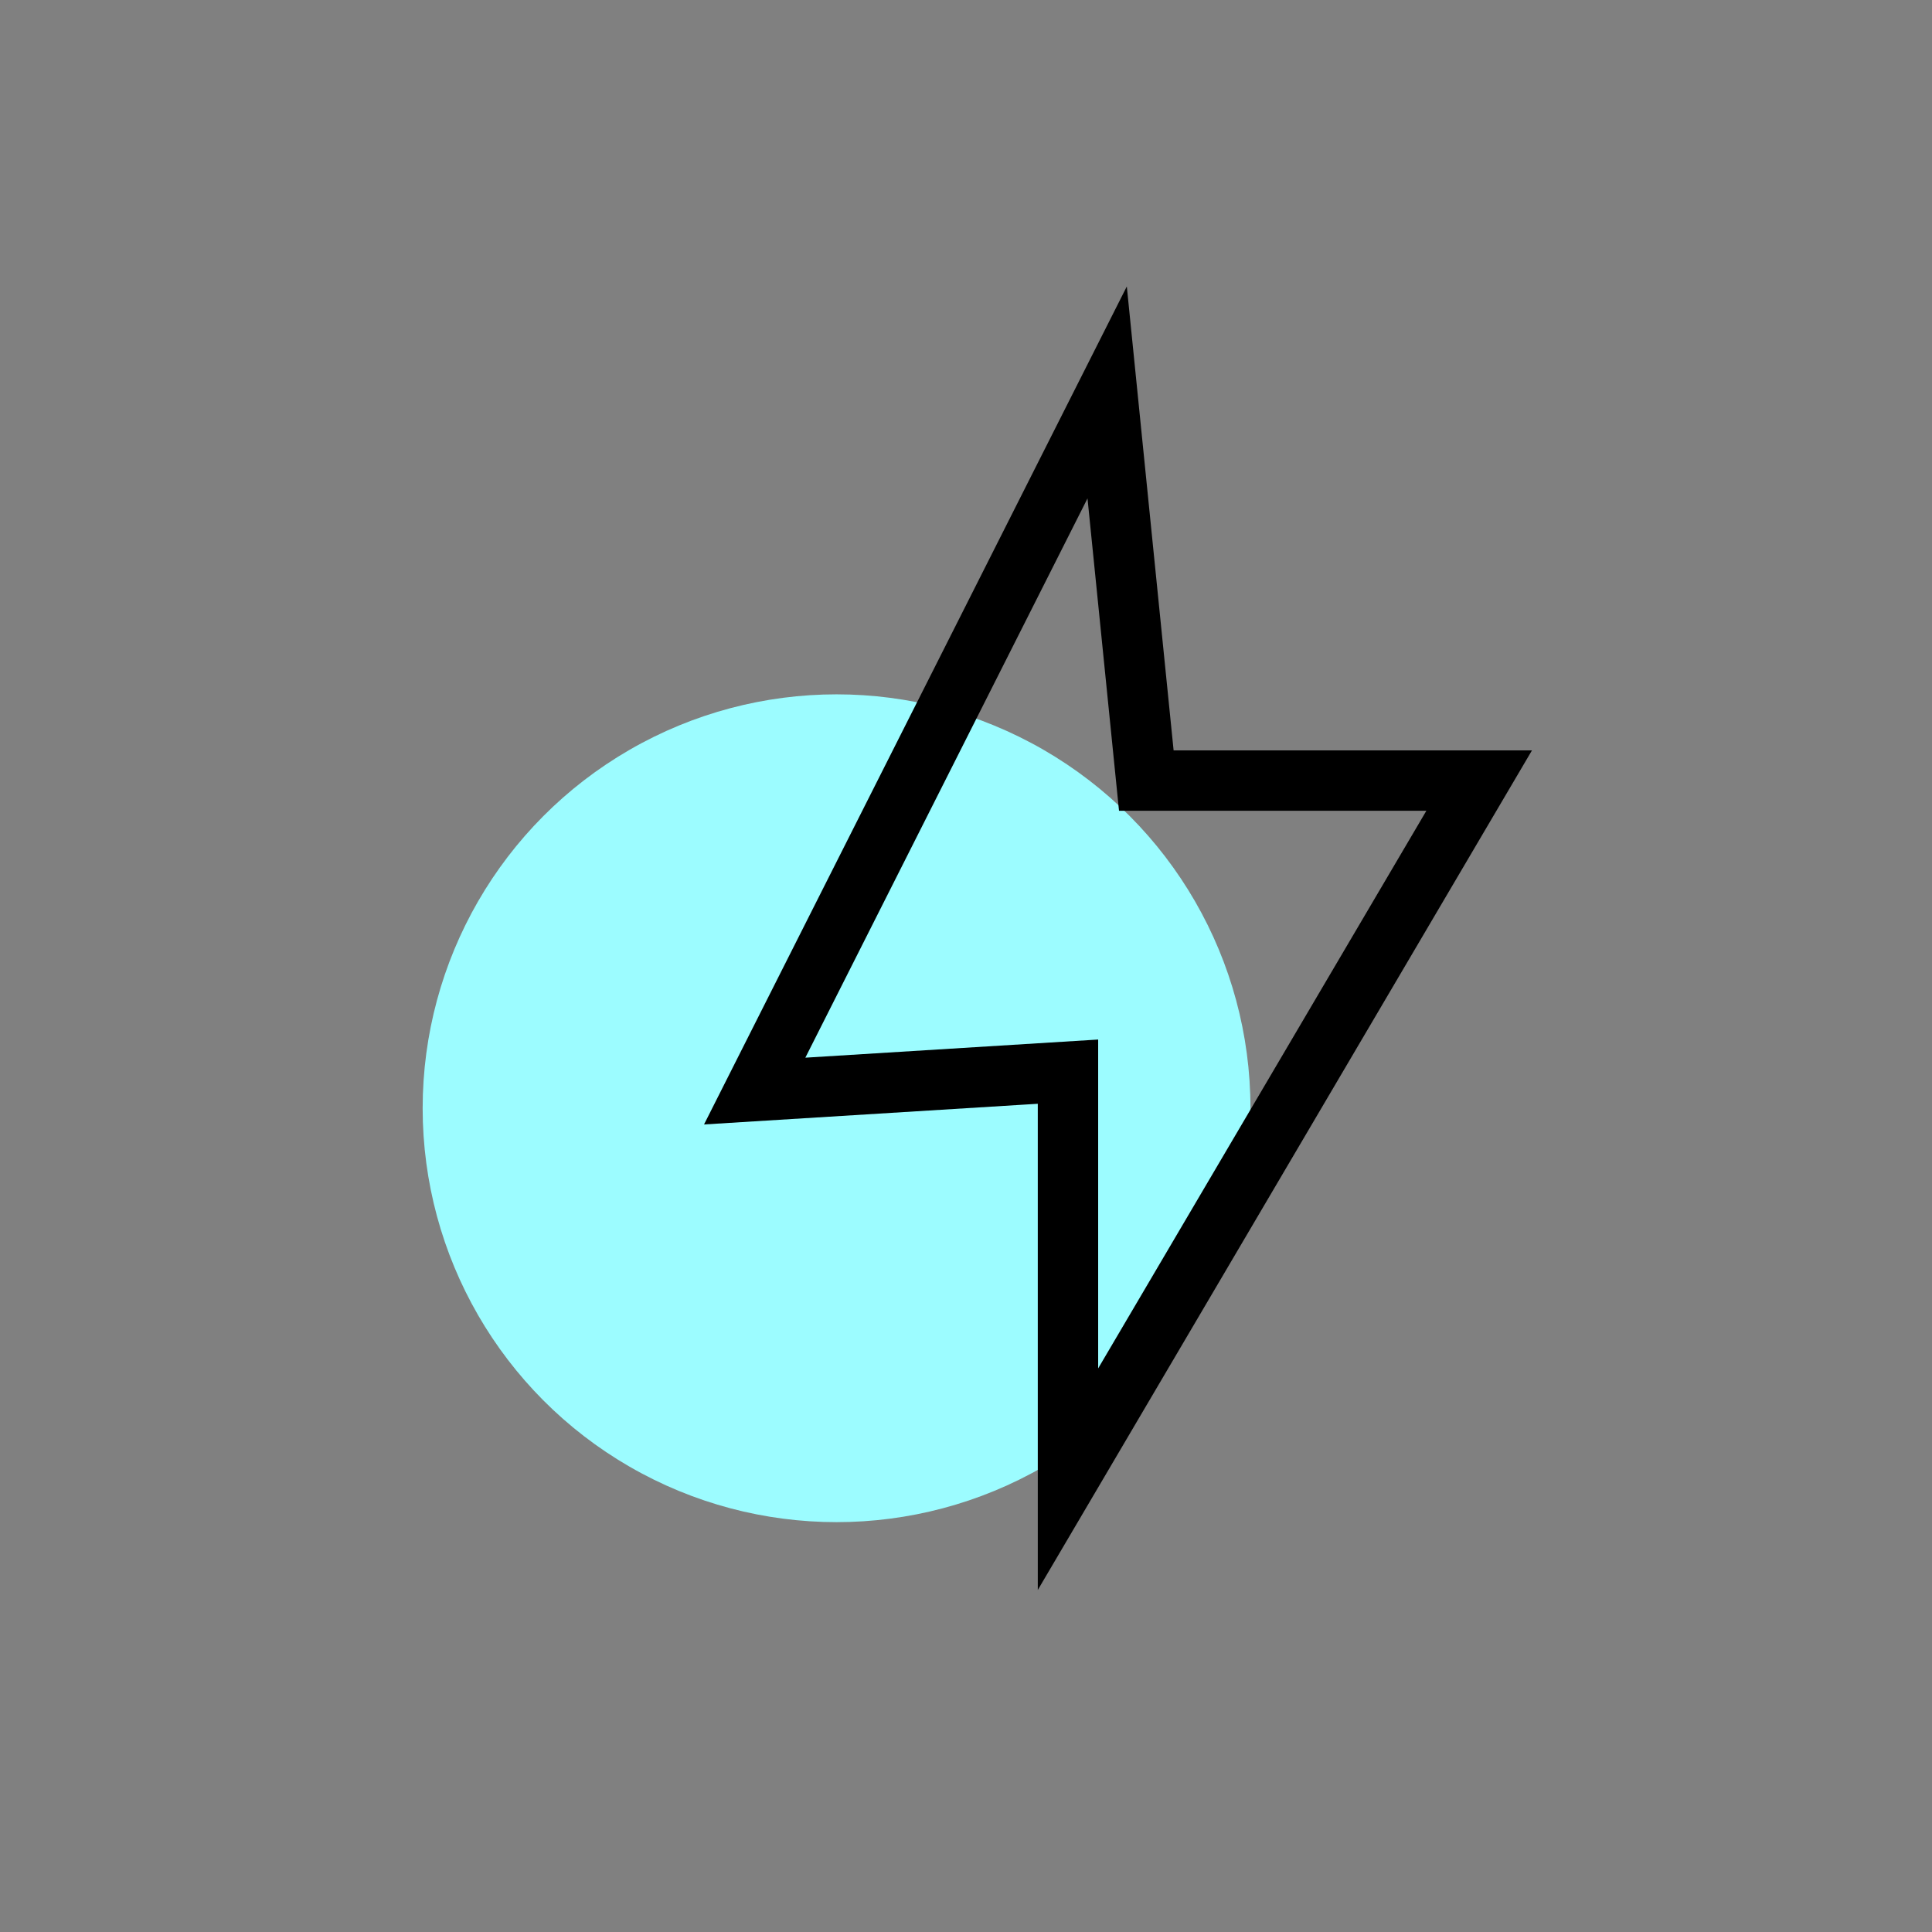
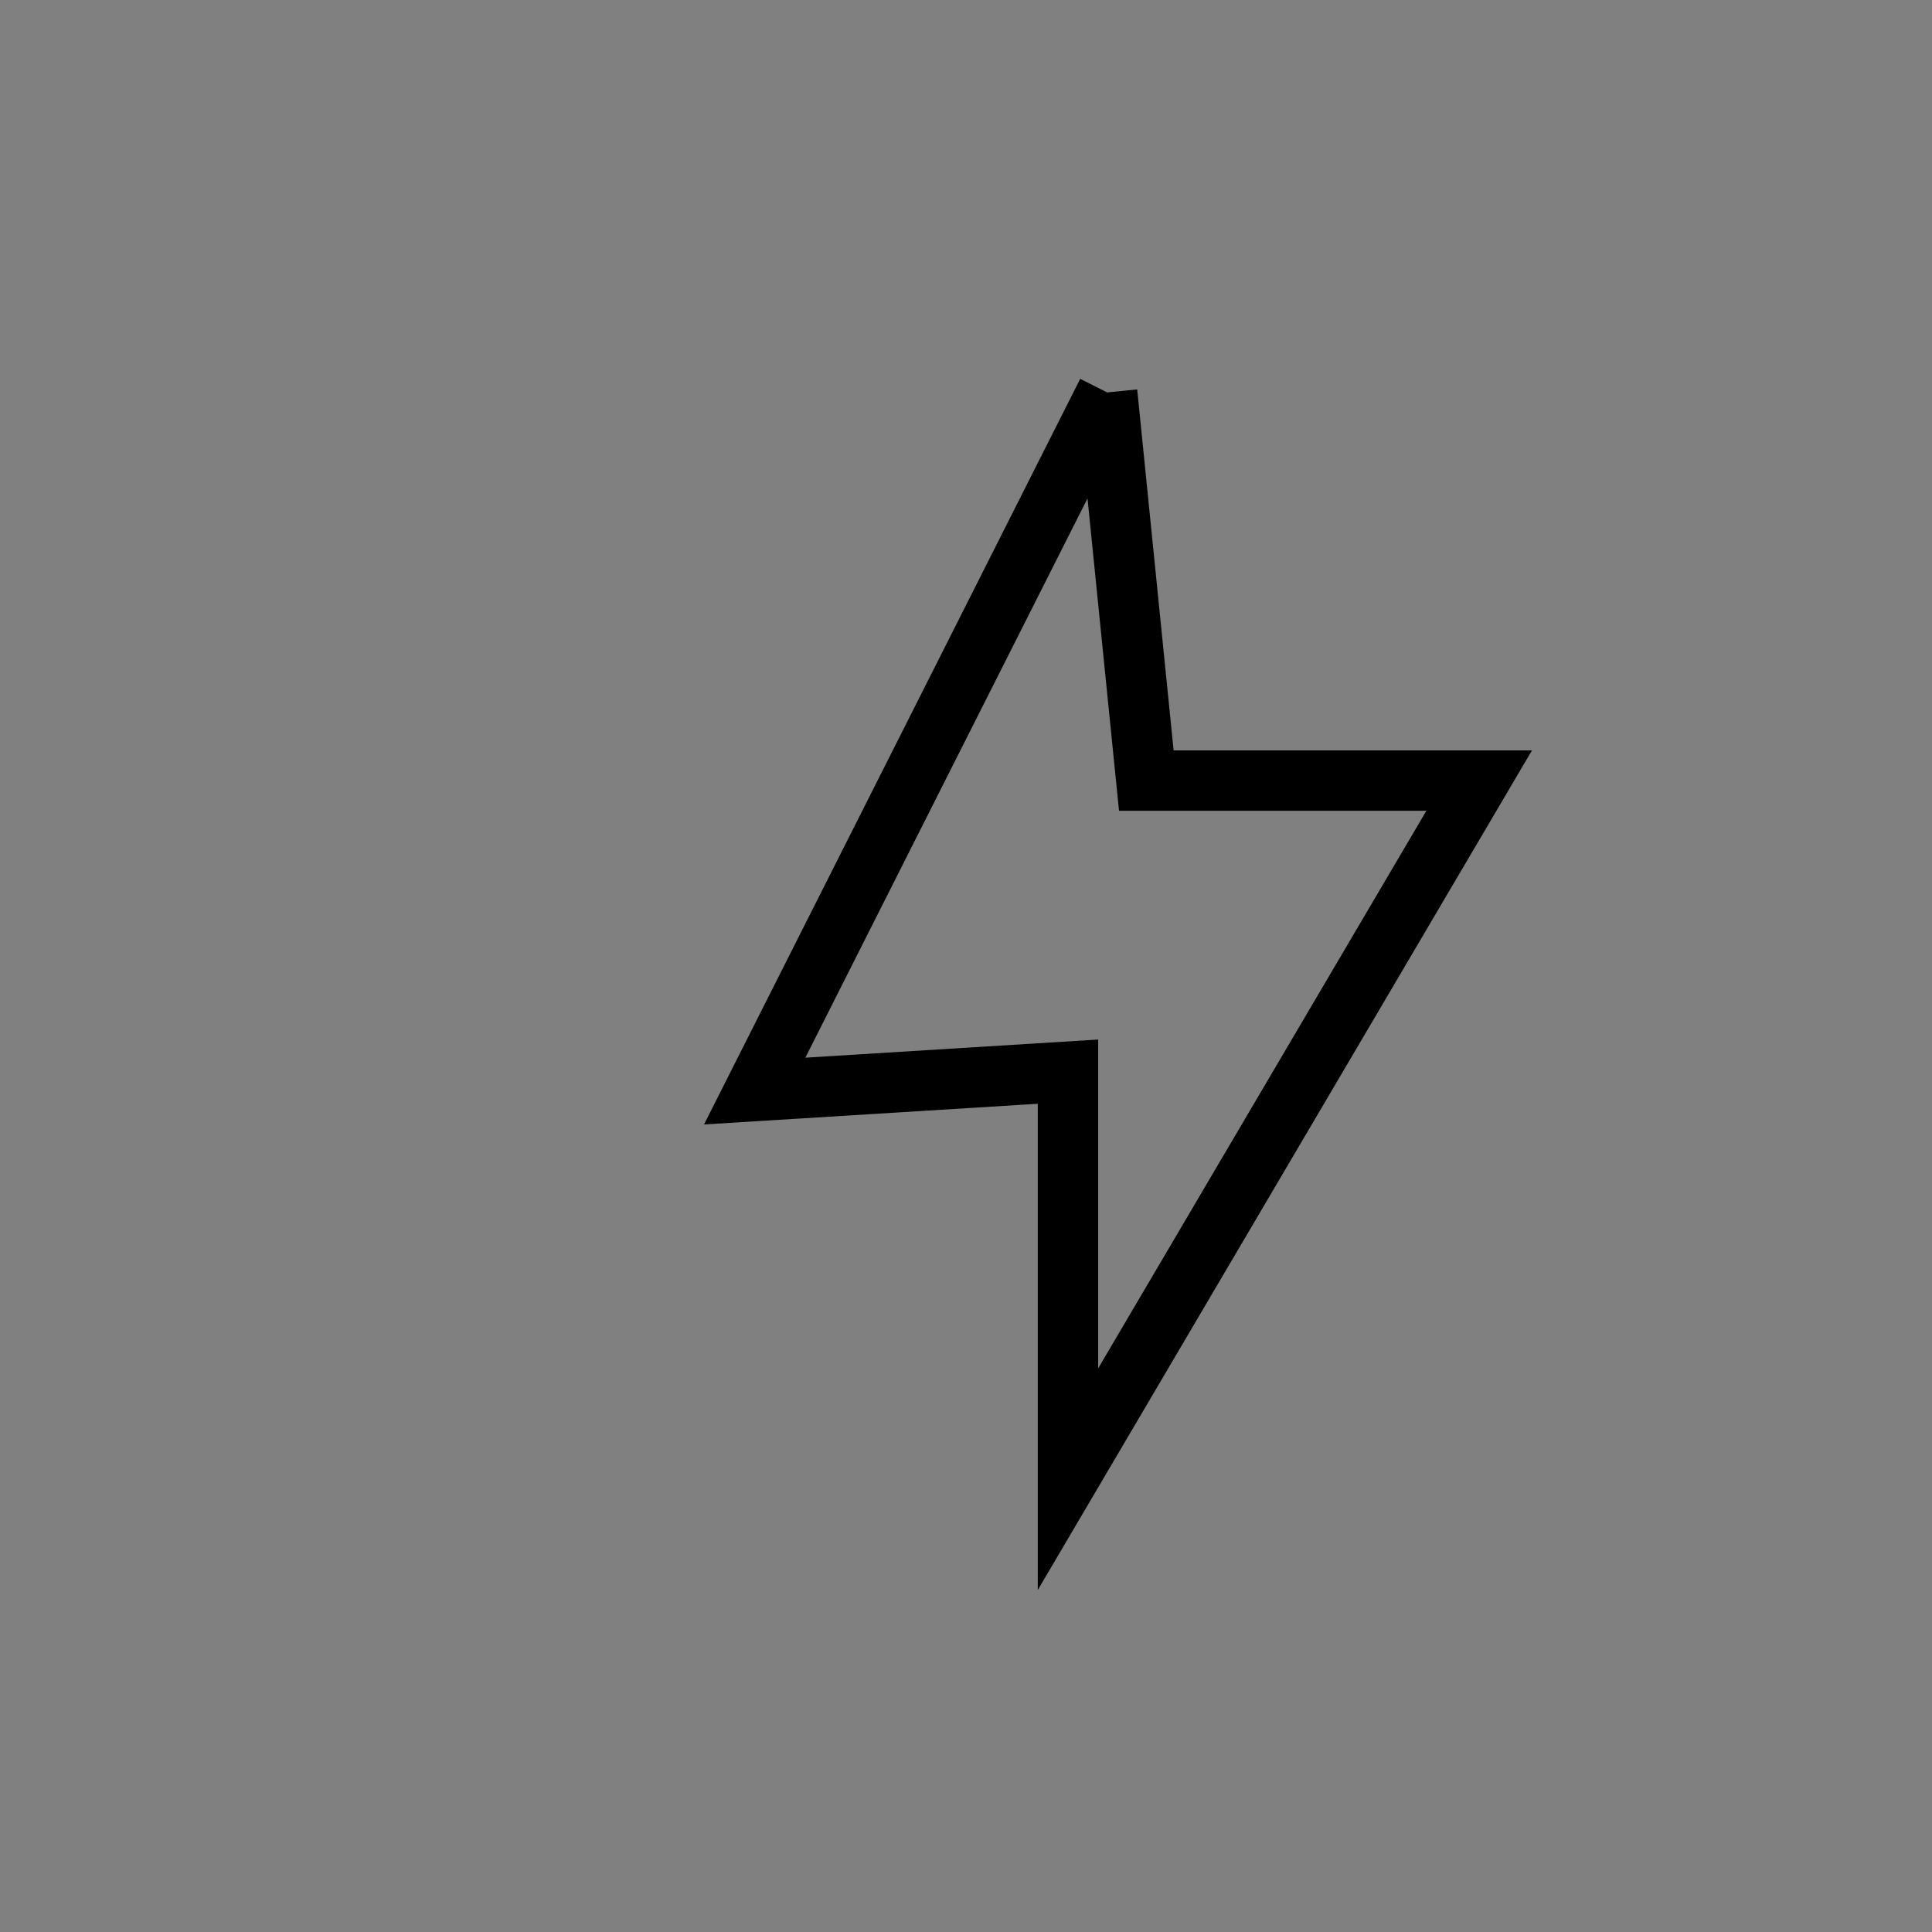
<svg xmlns="http://www.w3.org/2000/svg" width="64" height="64" viewBox="0 0 64 64" fill="none">
  <rect x="0" y="0" width="64" height="64" fill="#808080" stroke="none" />
-   <circle cx="27.712" cy="36.712" r="13.711" fill="#9CFCFF" />
-   <path d="M36.676 13L25 36.143L35.378 35.5V49L49 25.857H37.973L36.676 13Z" stroke="black" stroke-width="2" />
+   <path d="M36.676 13L25 36.143L35.378 35.5V49L49 25.857H37.973L36.676 13" stroke="black" stroke-width="2" />
</svg>